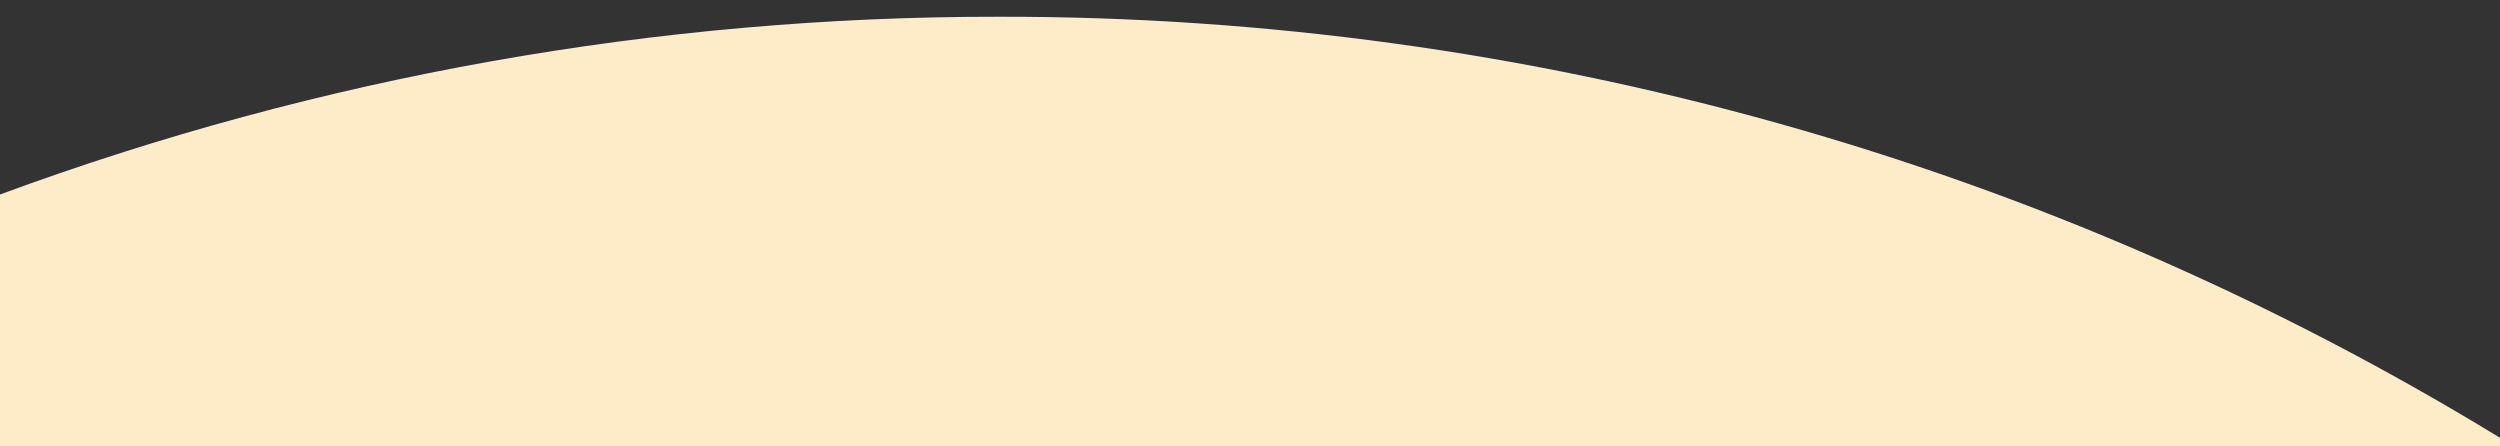
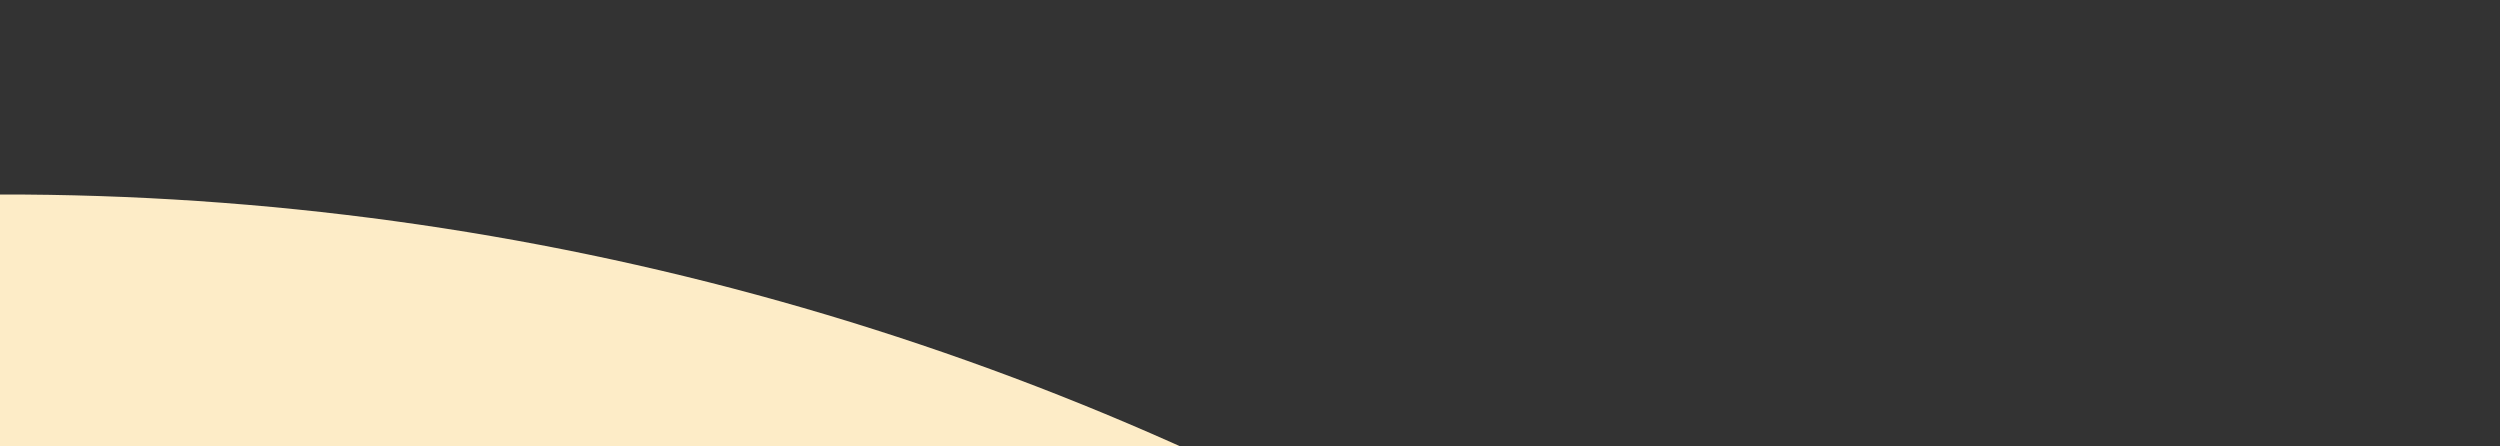
<svg xmlns="http://www.w3.org/2000/svg" id="Layer_1" width="448" height="80" version="1.1" viewBox="0 0 448 80">
  <rect x="0" y="0" width="448" height="80" fill="#333333" stroke="none" />
  <defs>
    <style>
      .st0 {
        fill: #fdecc7;
      }
    </style>
  </defs>
-   <path id="Intersection_30" class="st0" d="M0,80v-45.146C57.309,13.718,117.918,2.932,179,3.001c94.91-.147,188.012,25.967,269,75.453v1.546H0Z" />
+   <path id="Intersection_30" class="st0" d="M0,80v-45.146c94.91-.147,188.012,25.967,269,75.453v1.546H0Z" />
</svg>